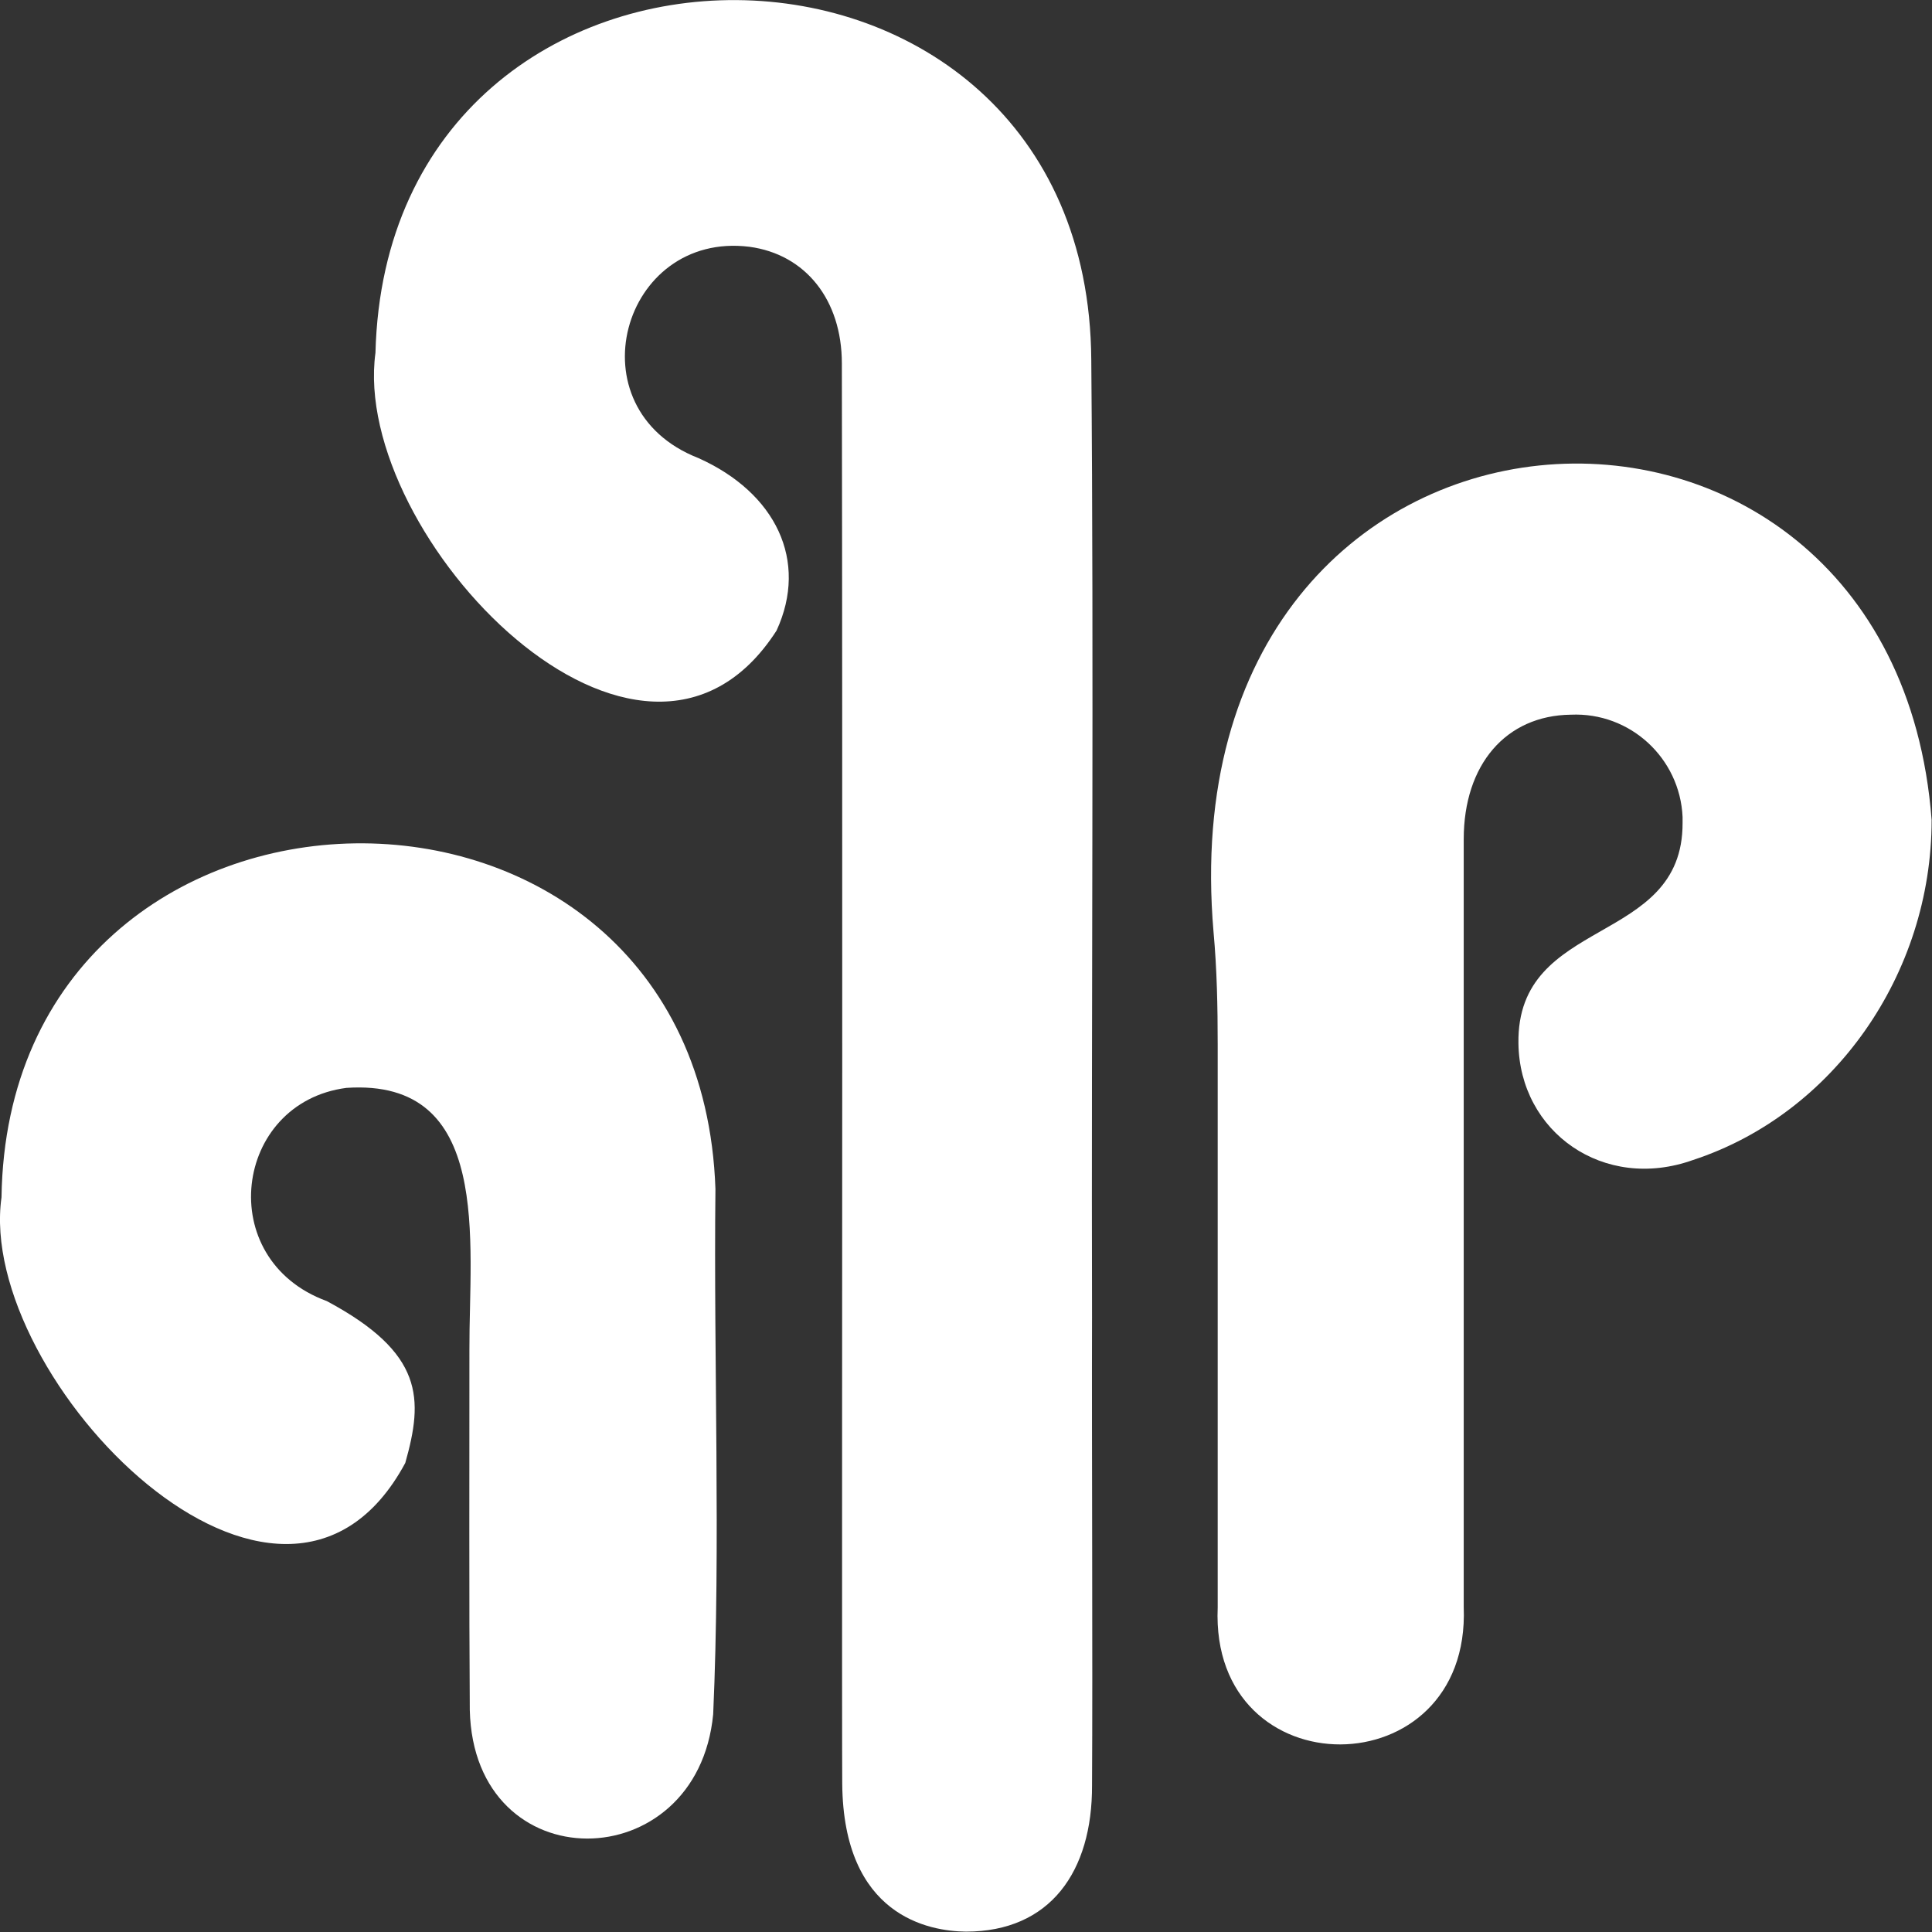
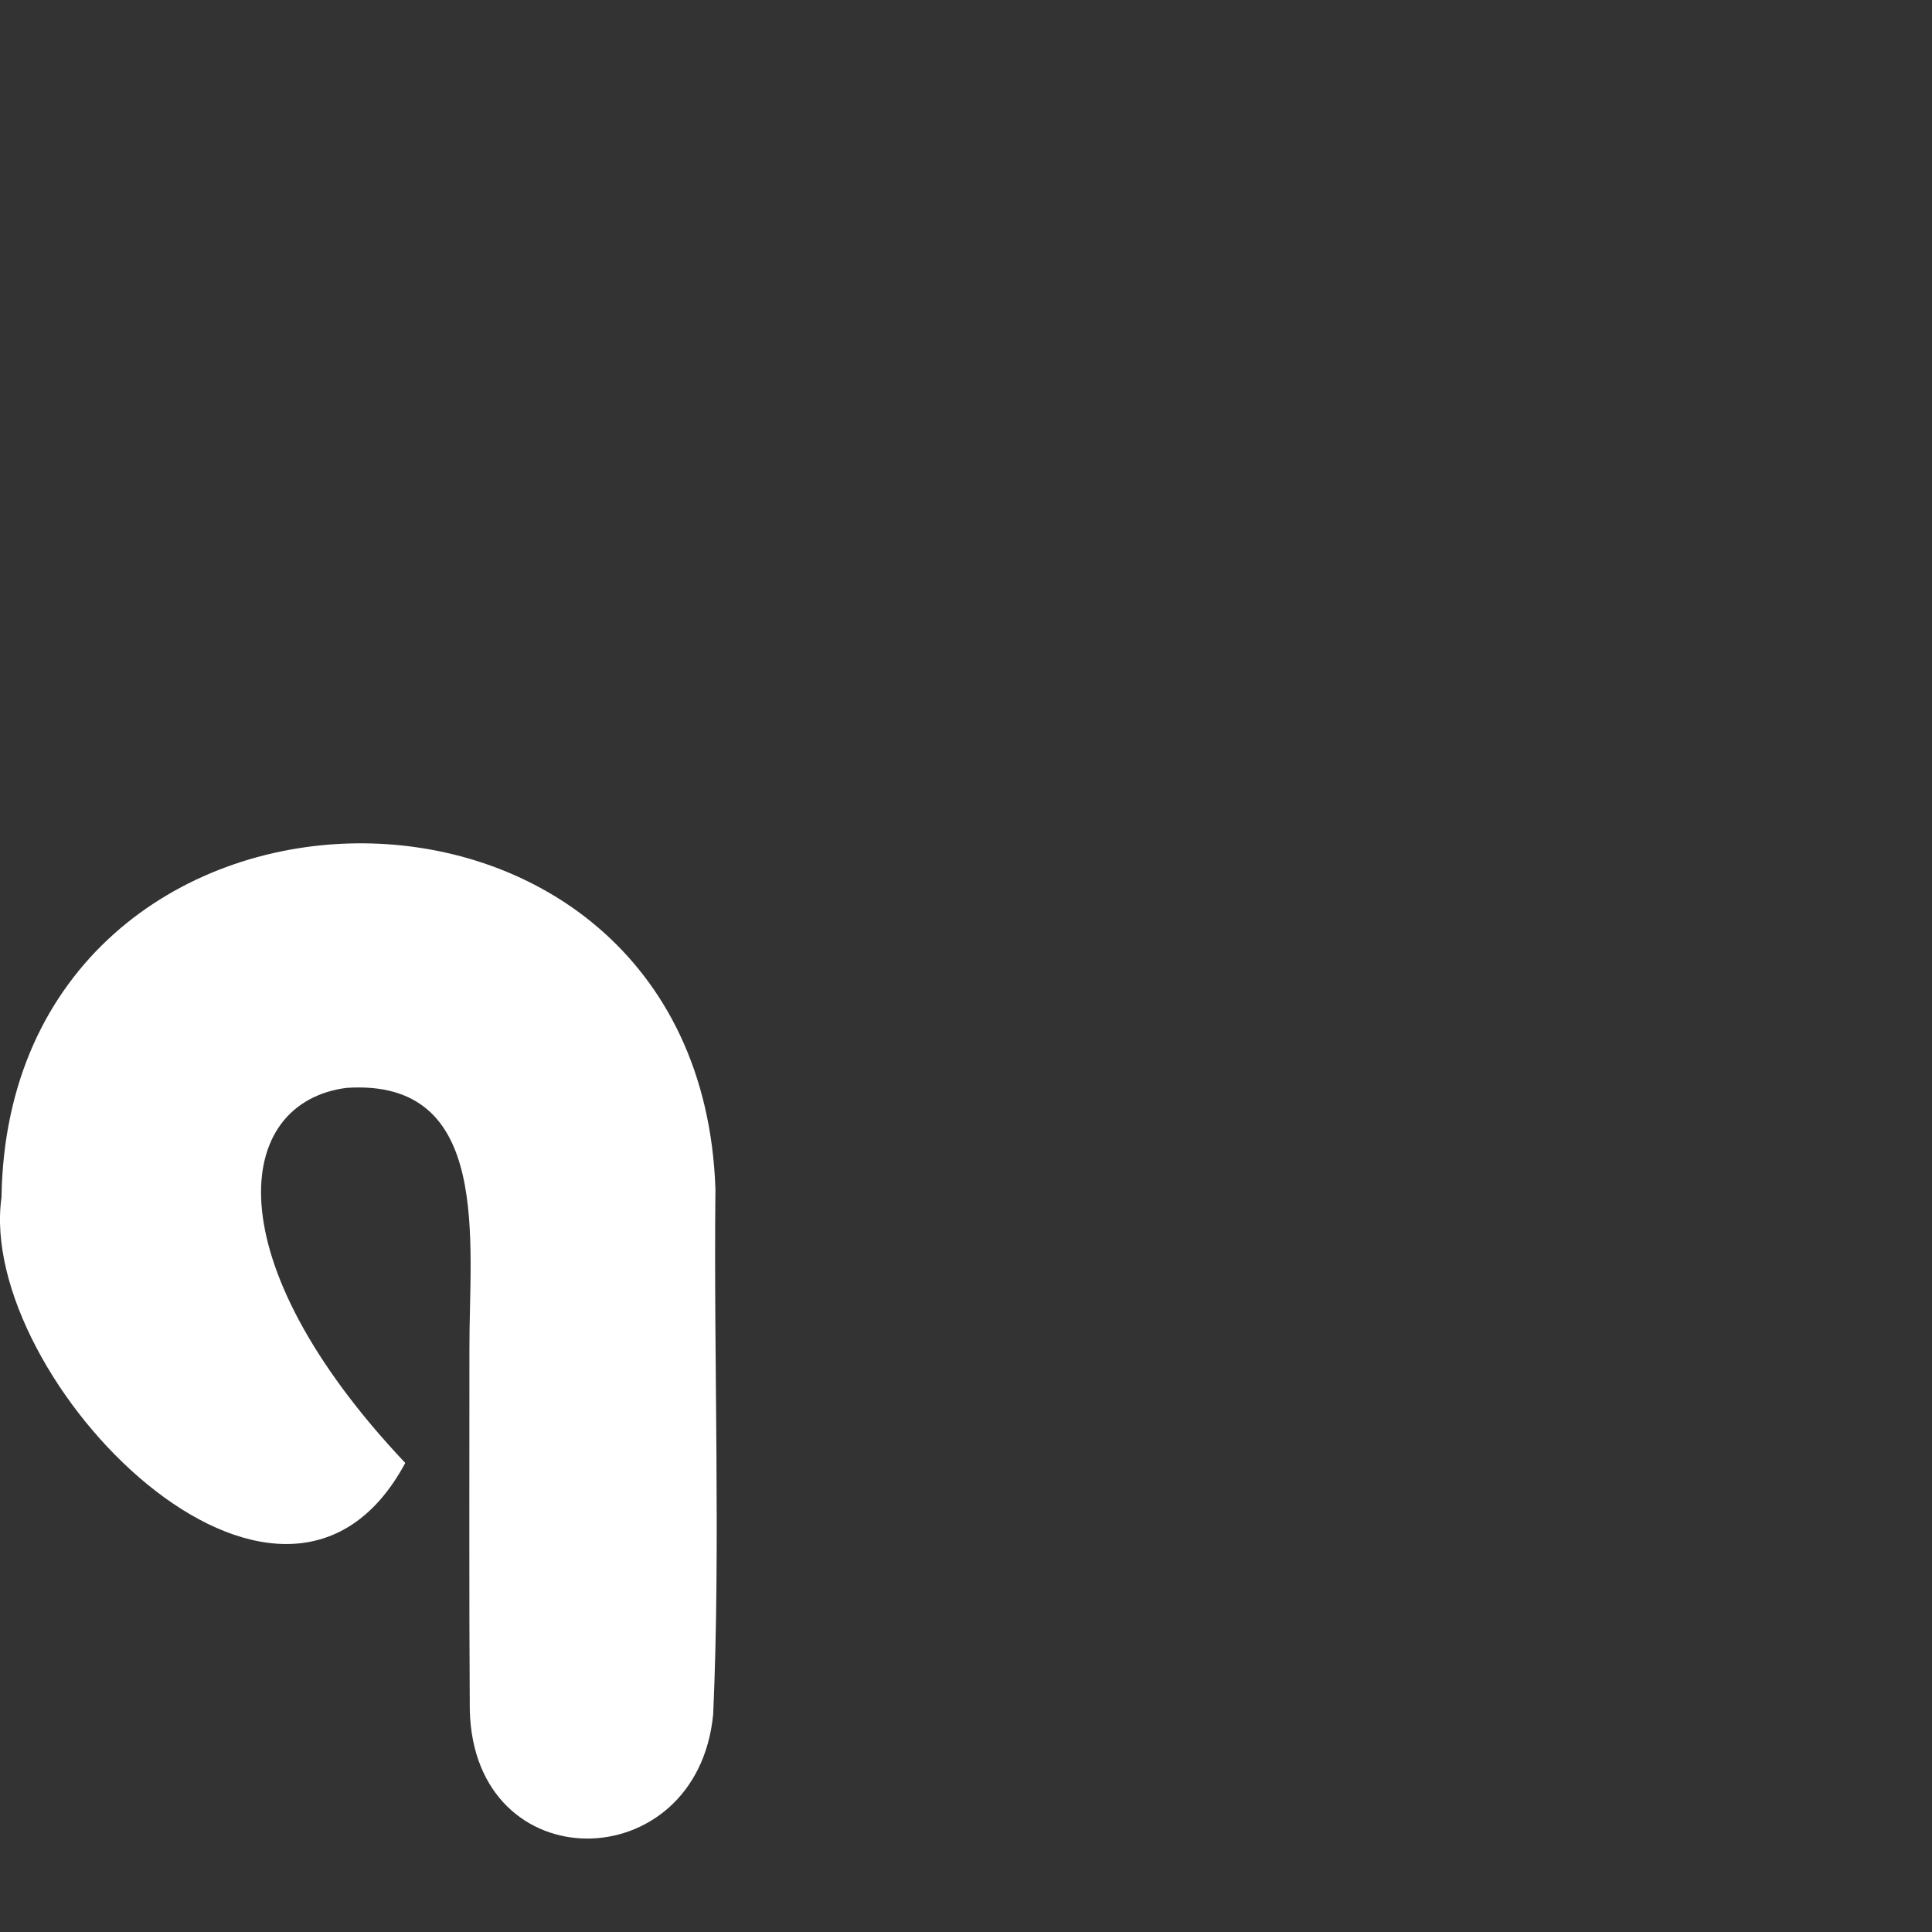
<svg xmlns="http://www.w3.org/2000/svg" width="550" height="550" viewBox="0 0 550 550" fill="none">
  <rect x="0" y="0" width="550" height="550" fill="#333333" stroke="none" />
  <g clip-path="url(#clip0_2013_111)">
-     <path d="M106.885 100.439C99.795 152.539 182.617 239.336 221.074 179.502C230.205 159.629 220.86 140.293 198.838 130.41C162.744 116.338 177.031 65.742 213.34 70.254C229.346 72.402 239.658 85.4 239.658 103.447C239.766 170.049 239.766 236.65 239.766 303.145C239.766 308.086 239.658 503.271 239.766 507.783C240.088 545.488 264.473 549.785 275 549.893C298.955 549.893 310.986 532.812 310.879 508.213C311.094 473.516 310.772 410.459 310.879 374.902C310.664 287.031 311.416 188.096 310.664 102.48C309.805 -33.301 110.322 -34.268 106.885 100.439Z" fill="white" />
-     <path d="M345.47 265.333C346.437 275.967 346.652 286.602 346.652 297.344C346.652 349.551 346.652 407.129 346.652 457.618C344.396 509.825 418.732 509.395 416.691 457.51V320.762V238.907C416.691 217.637 428.722 203.672 447.199 203.457C464.064 202.706 478.243 215.811 478.995 232.569C478.995 233.106 478.995 233.643 478.995 234.288C479.103 269.522 431.73 260.606 432.267 297.022C432.589 322.266 456.544 339.346 482.003 330.215C521.964 317.11 549.894 277.364 549.894 233.428C538.829 88.086 331.183 99.043 345.47 265.333Z" fill="white" />
-     <path d="M0.429 340.849C-6.875 392.412 80.136 482.002 115.371 416.474C120.527 398.213 120.742 385.215 93.027 370.39C60.693 358.574 66.494 313.886 98.613 309.697C140.293 306.904 133.525 353.525 133.632 384.248C133.632 416.582 133.525 456.865 133.74 486.836C134.921 535.82 198.515 534.961 203.027 488.017C205.175 440 203.134 387.148 203.671 338.486C199.052 205.175 2.363 208.613 0.429 340.849Z" fill="white" />
+     <path d="M0.429 340.849C-6.875 392.412 80.136 482.002 115.371 416.474C60.693 358.574 66.494 313.886 98.613 309.697C140.293 306.904 133.525 353.525 133.632 384.248C133.632 416.582 133.525 456.865 133.74 486.836C134.921 535.82 198.515 534.961 203.027 488.017C205.175 440 203.134 387.148 203.671 338.486C199.052 205.175 2.363 208.613 0.429 340.849Z" fill="white" />
  </g>
  <defs>
    <clipPath id="clip0_2013_111">
      <rect width="550" height="550" fill="white" transform="matrix(0 -1 1 0 0 550)" />
    </clipPath>
  </defs>
</svg>